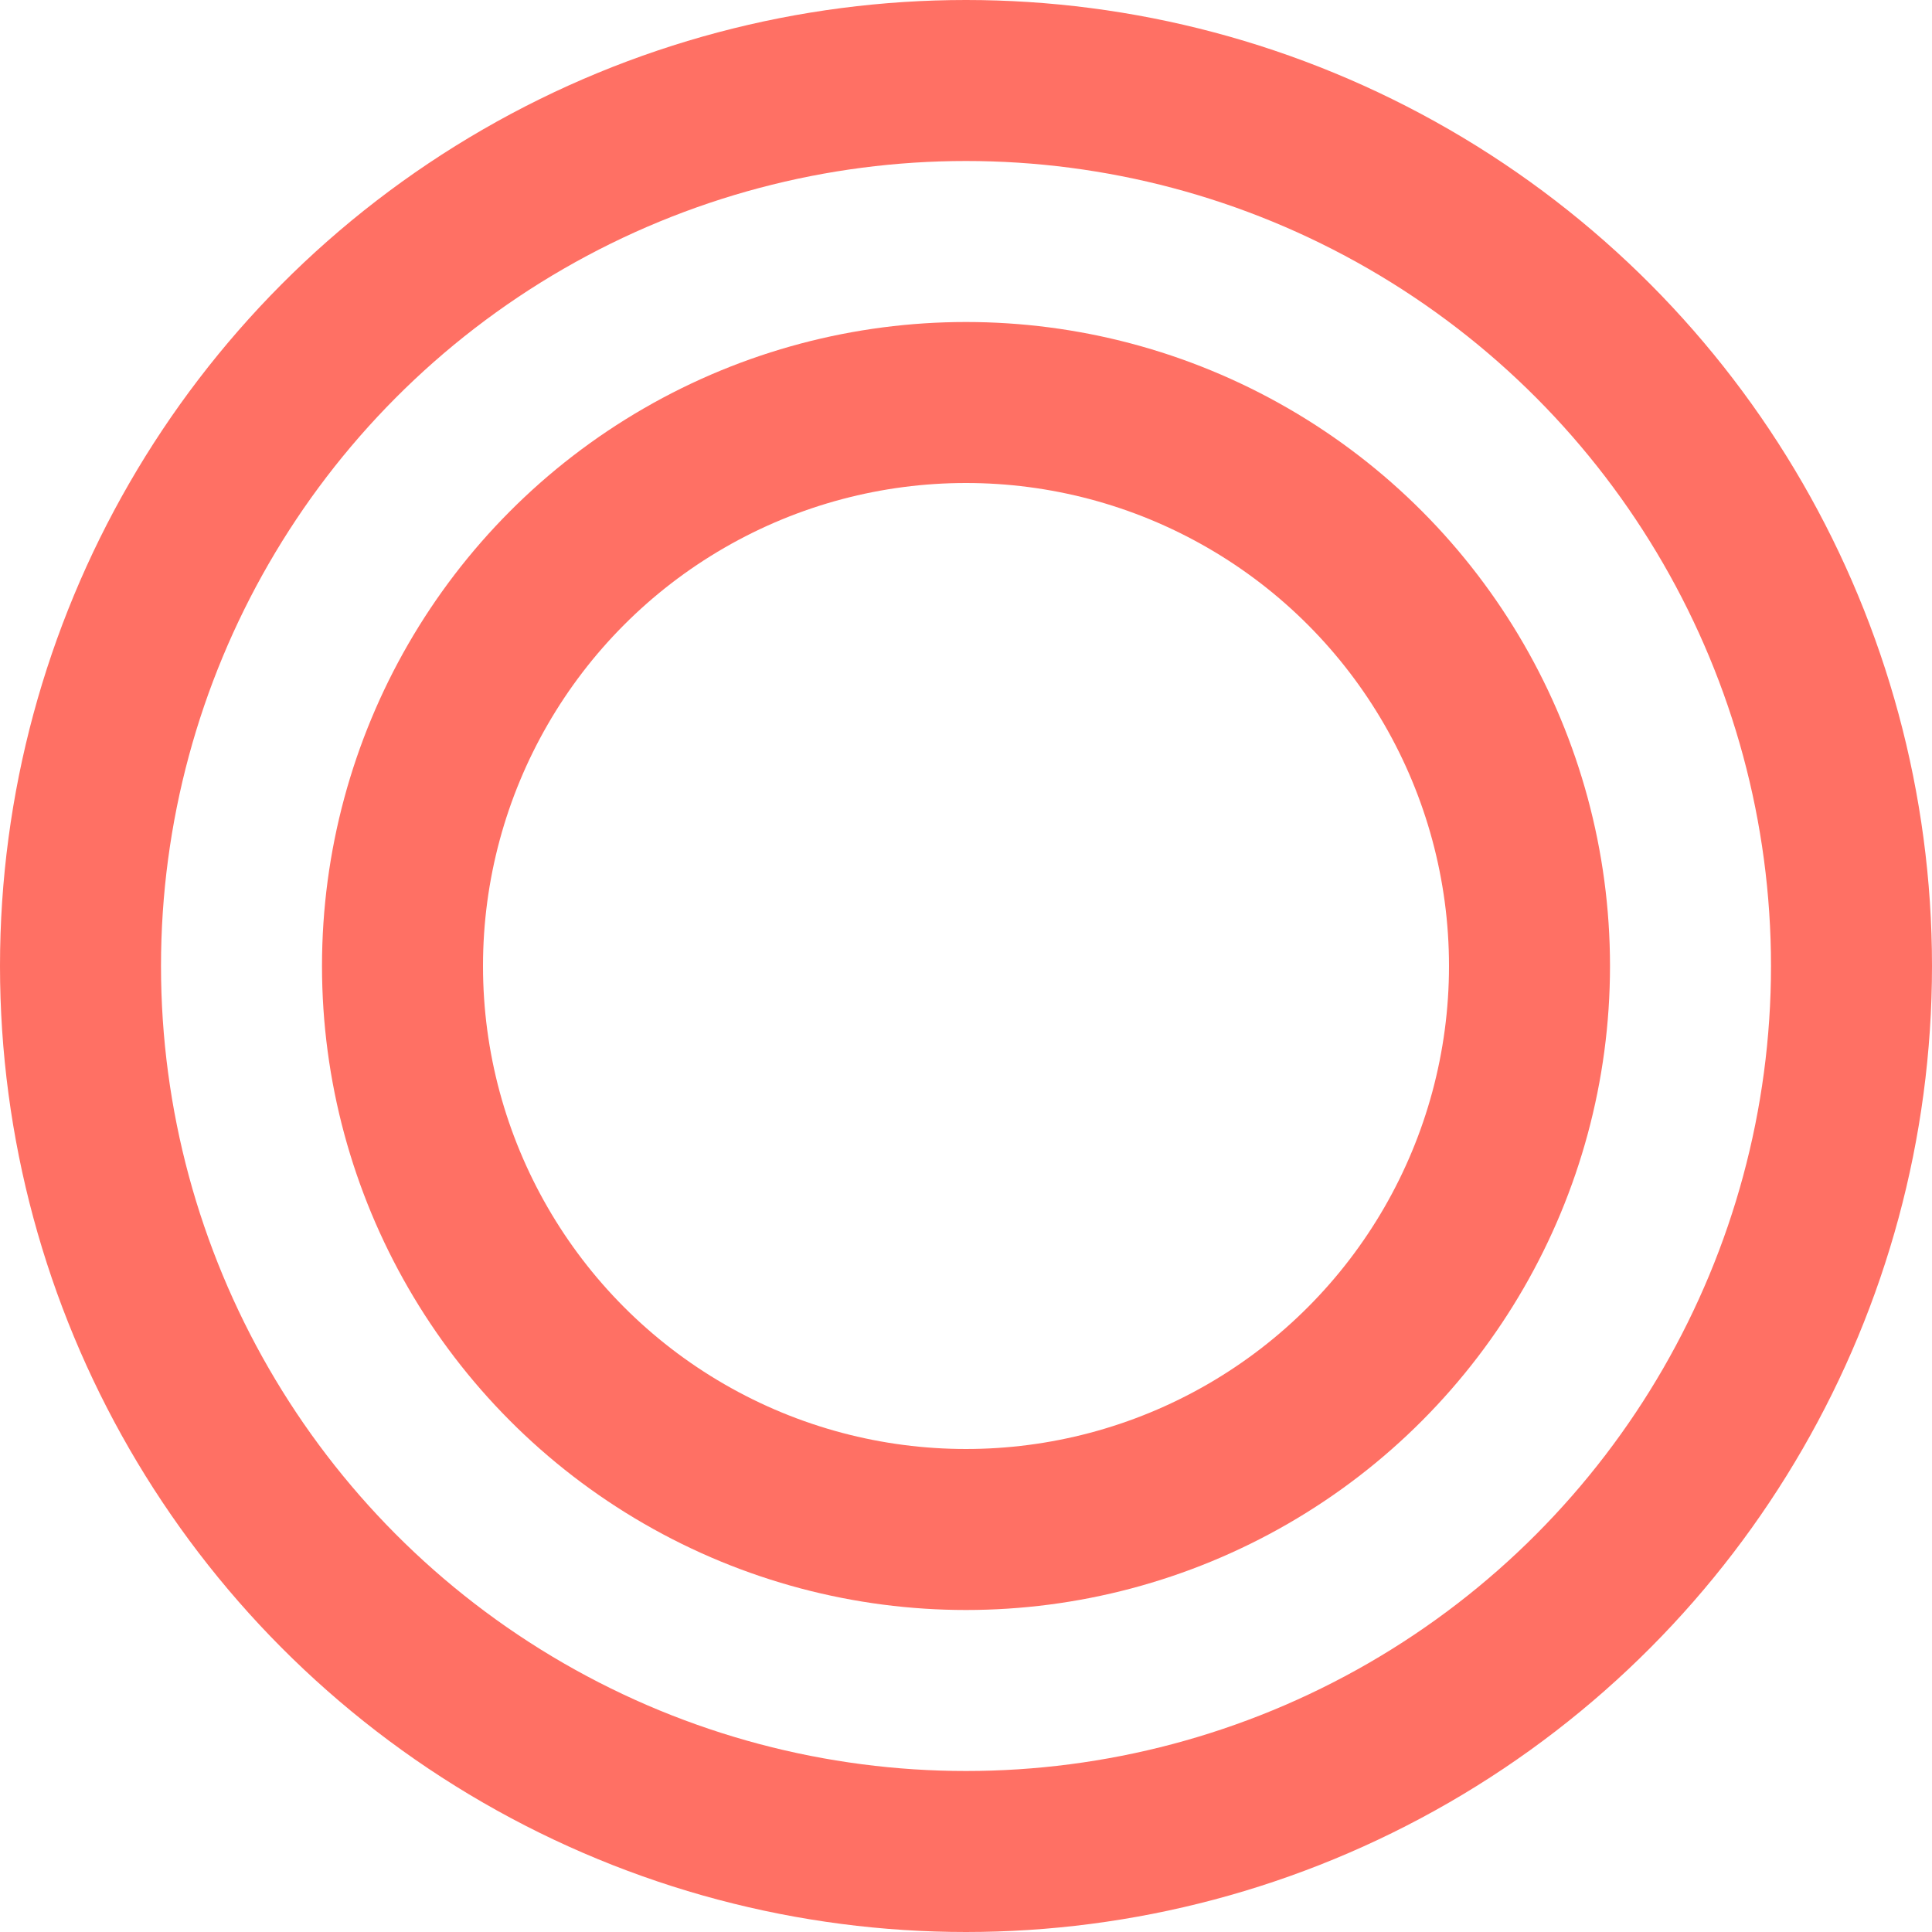
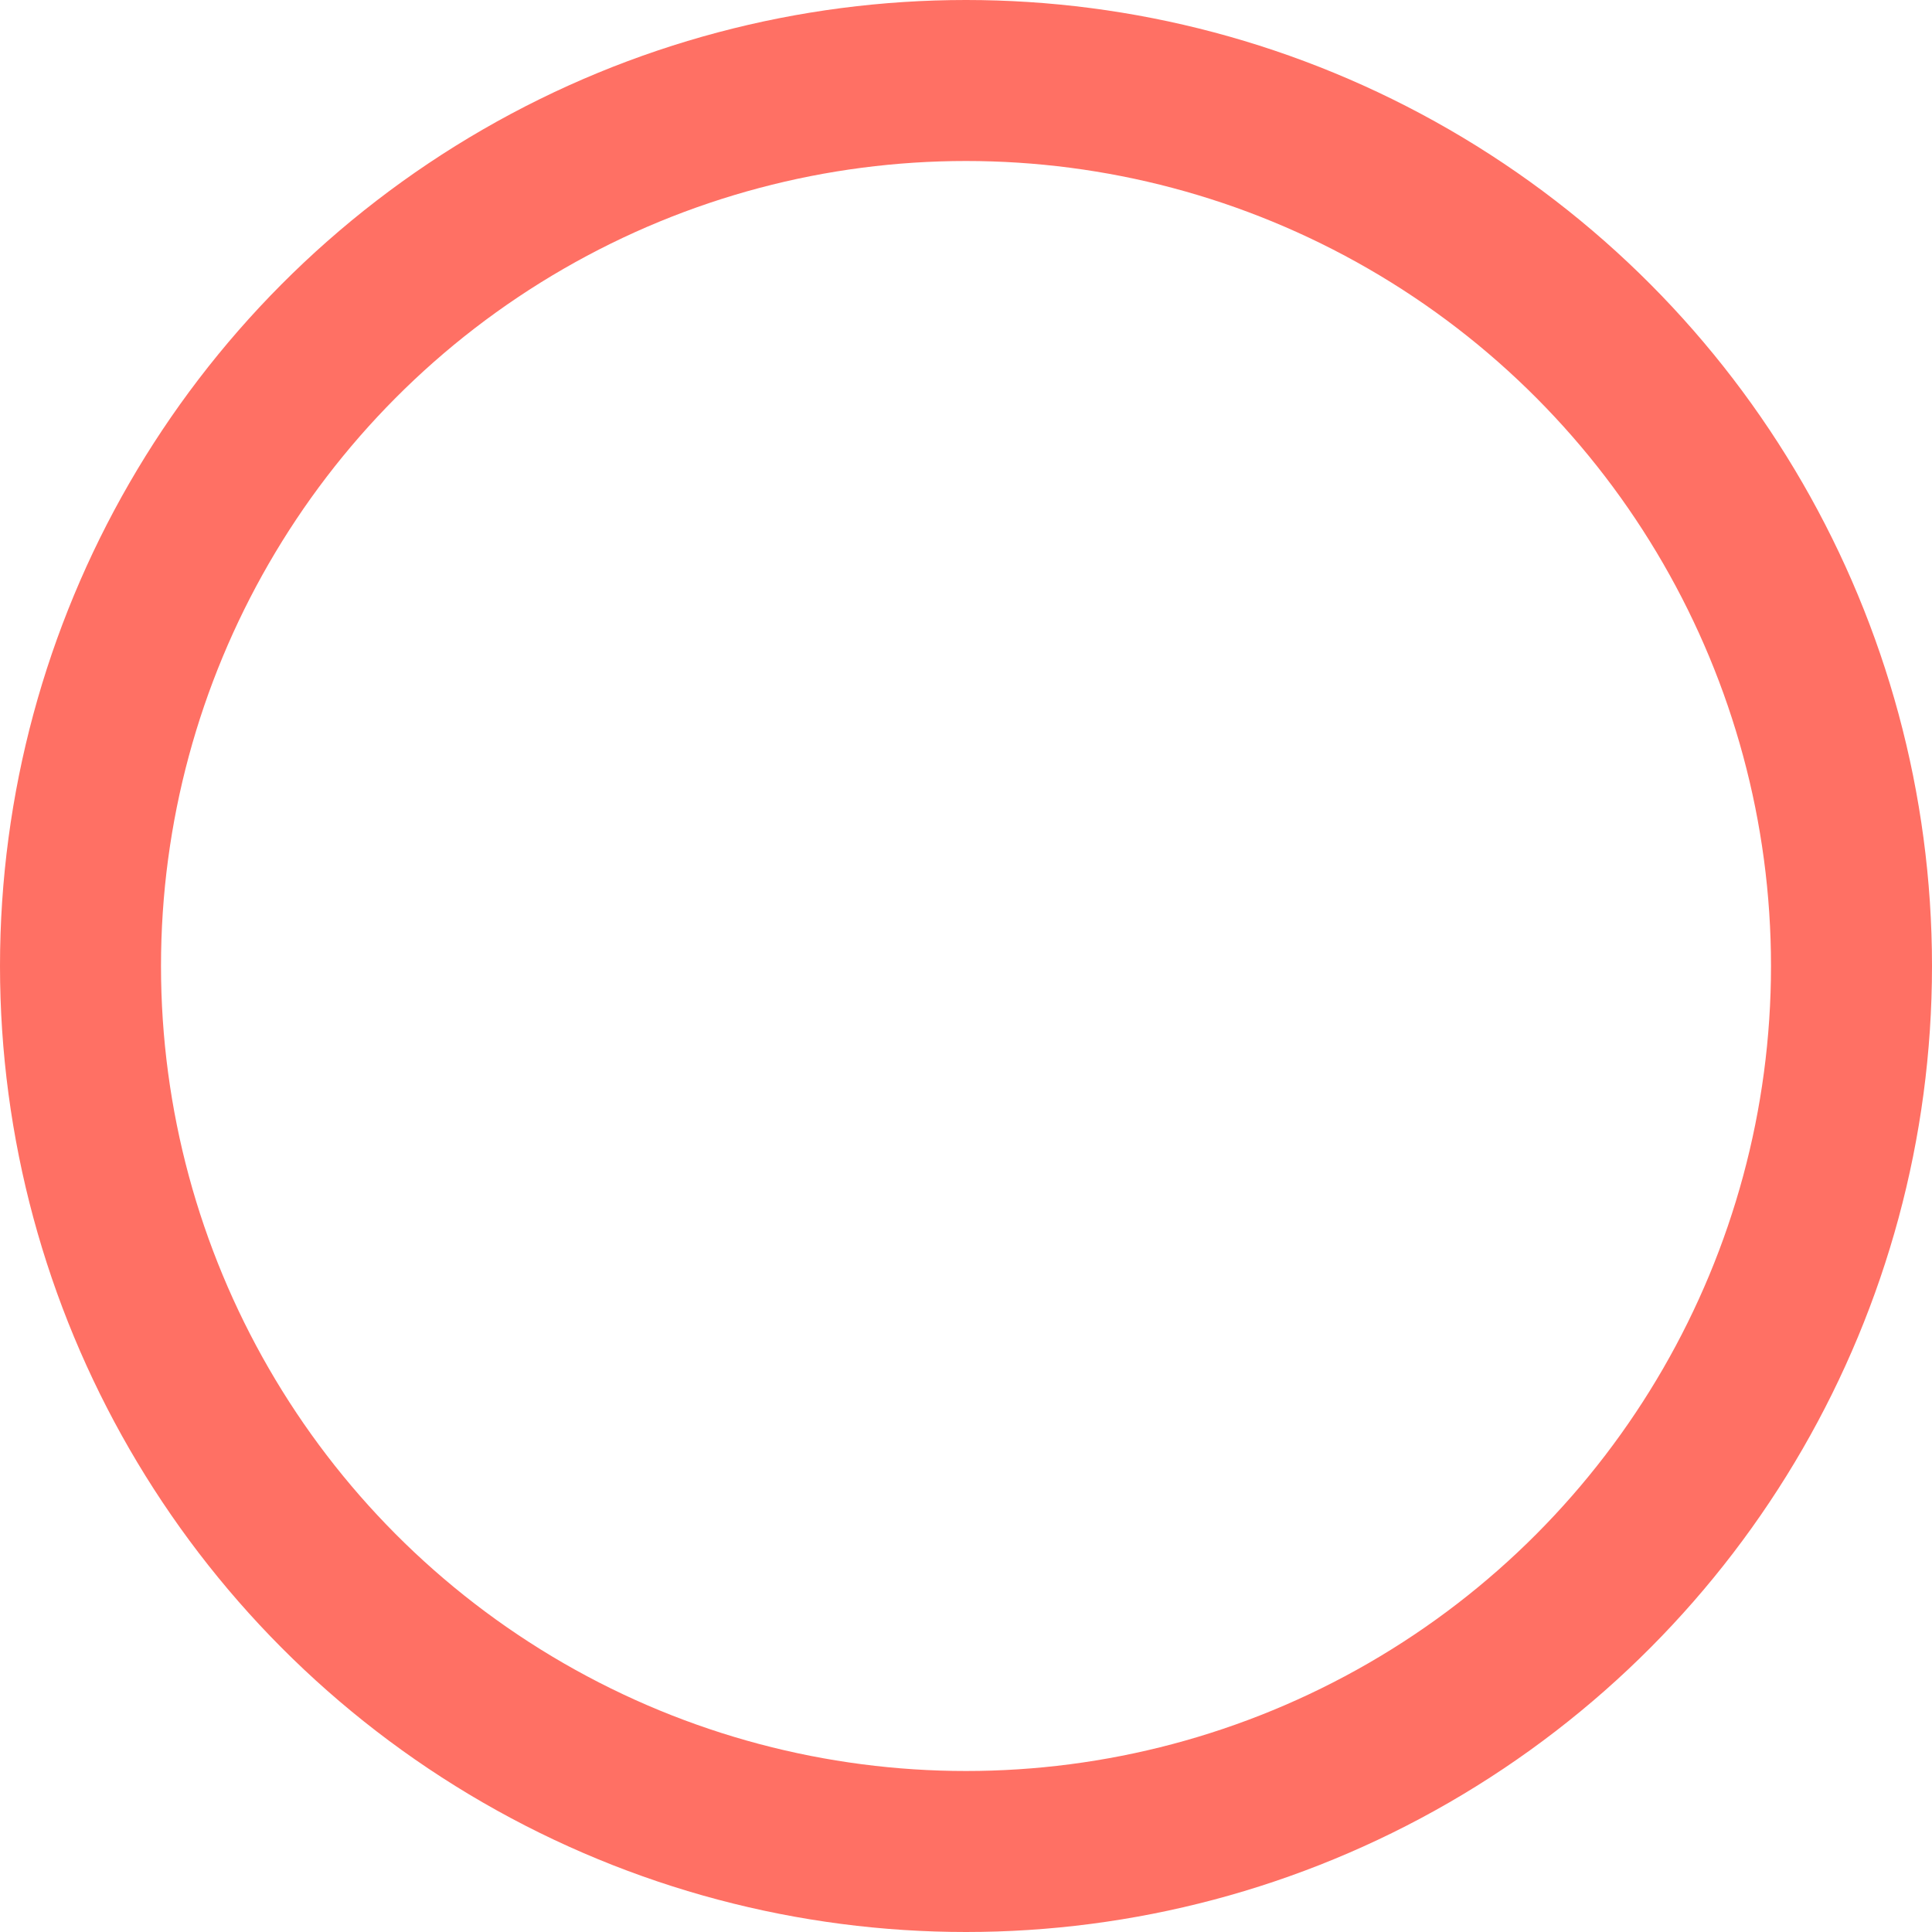
<svg xmlns="http://www.w3.org/2000/svg" width="24" height="24" viewBox="0 0 24 24">
  <g id="Group_6788" data-name="Group 6788" transform="translate(-461 -4603)">
    <g id="Ellipse_594" data-name="Ellipse 594" transform="translate(465 4607)" fill="none" stroke="#ff7064" stroke-width="2">
      <circle cx="8" cy="8" r="8" stroke="none" />
-       <circle cx="8" cy="8" r="7" fill="none" />
    </g>
    <g id="Ellipse_595" data-name="Ellipse 595" transform="translate(461 4603)" fill="none" stroke="#ff7064" stroke-width="2">
      <circle cx="12" cy="12" r="12" stroke="none" />
      <circle cx="12" cy="12" r="11" fill="none" />
    </g>
  </g>
</svg>